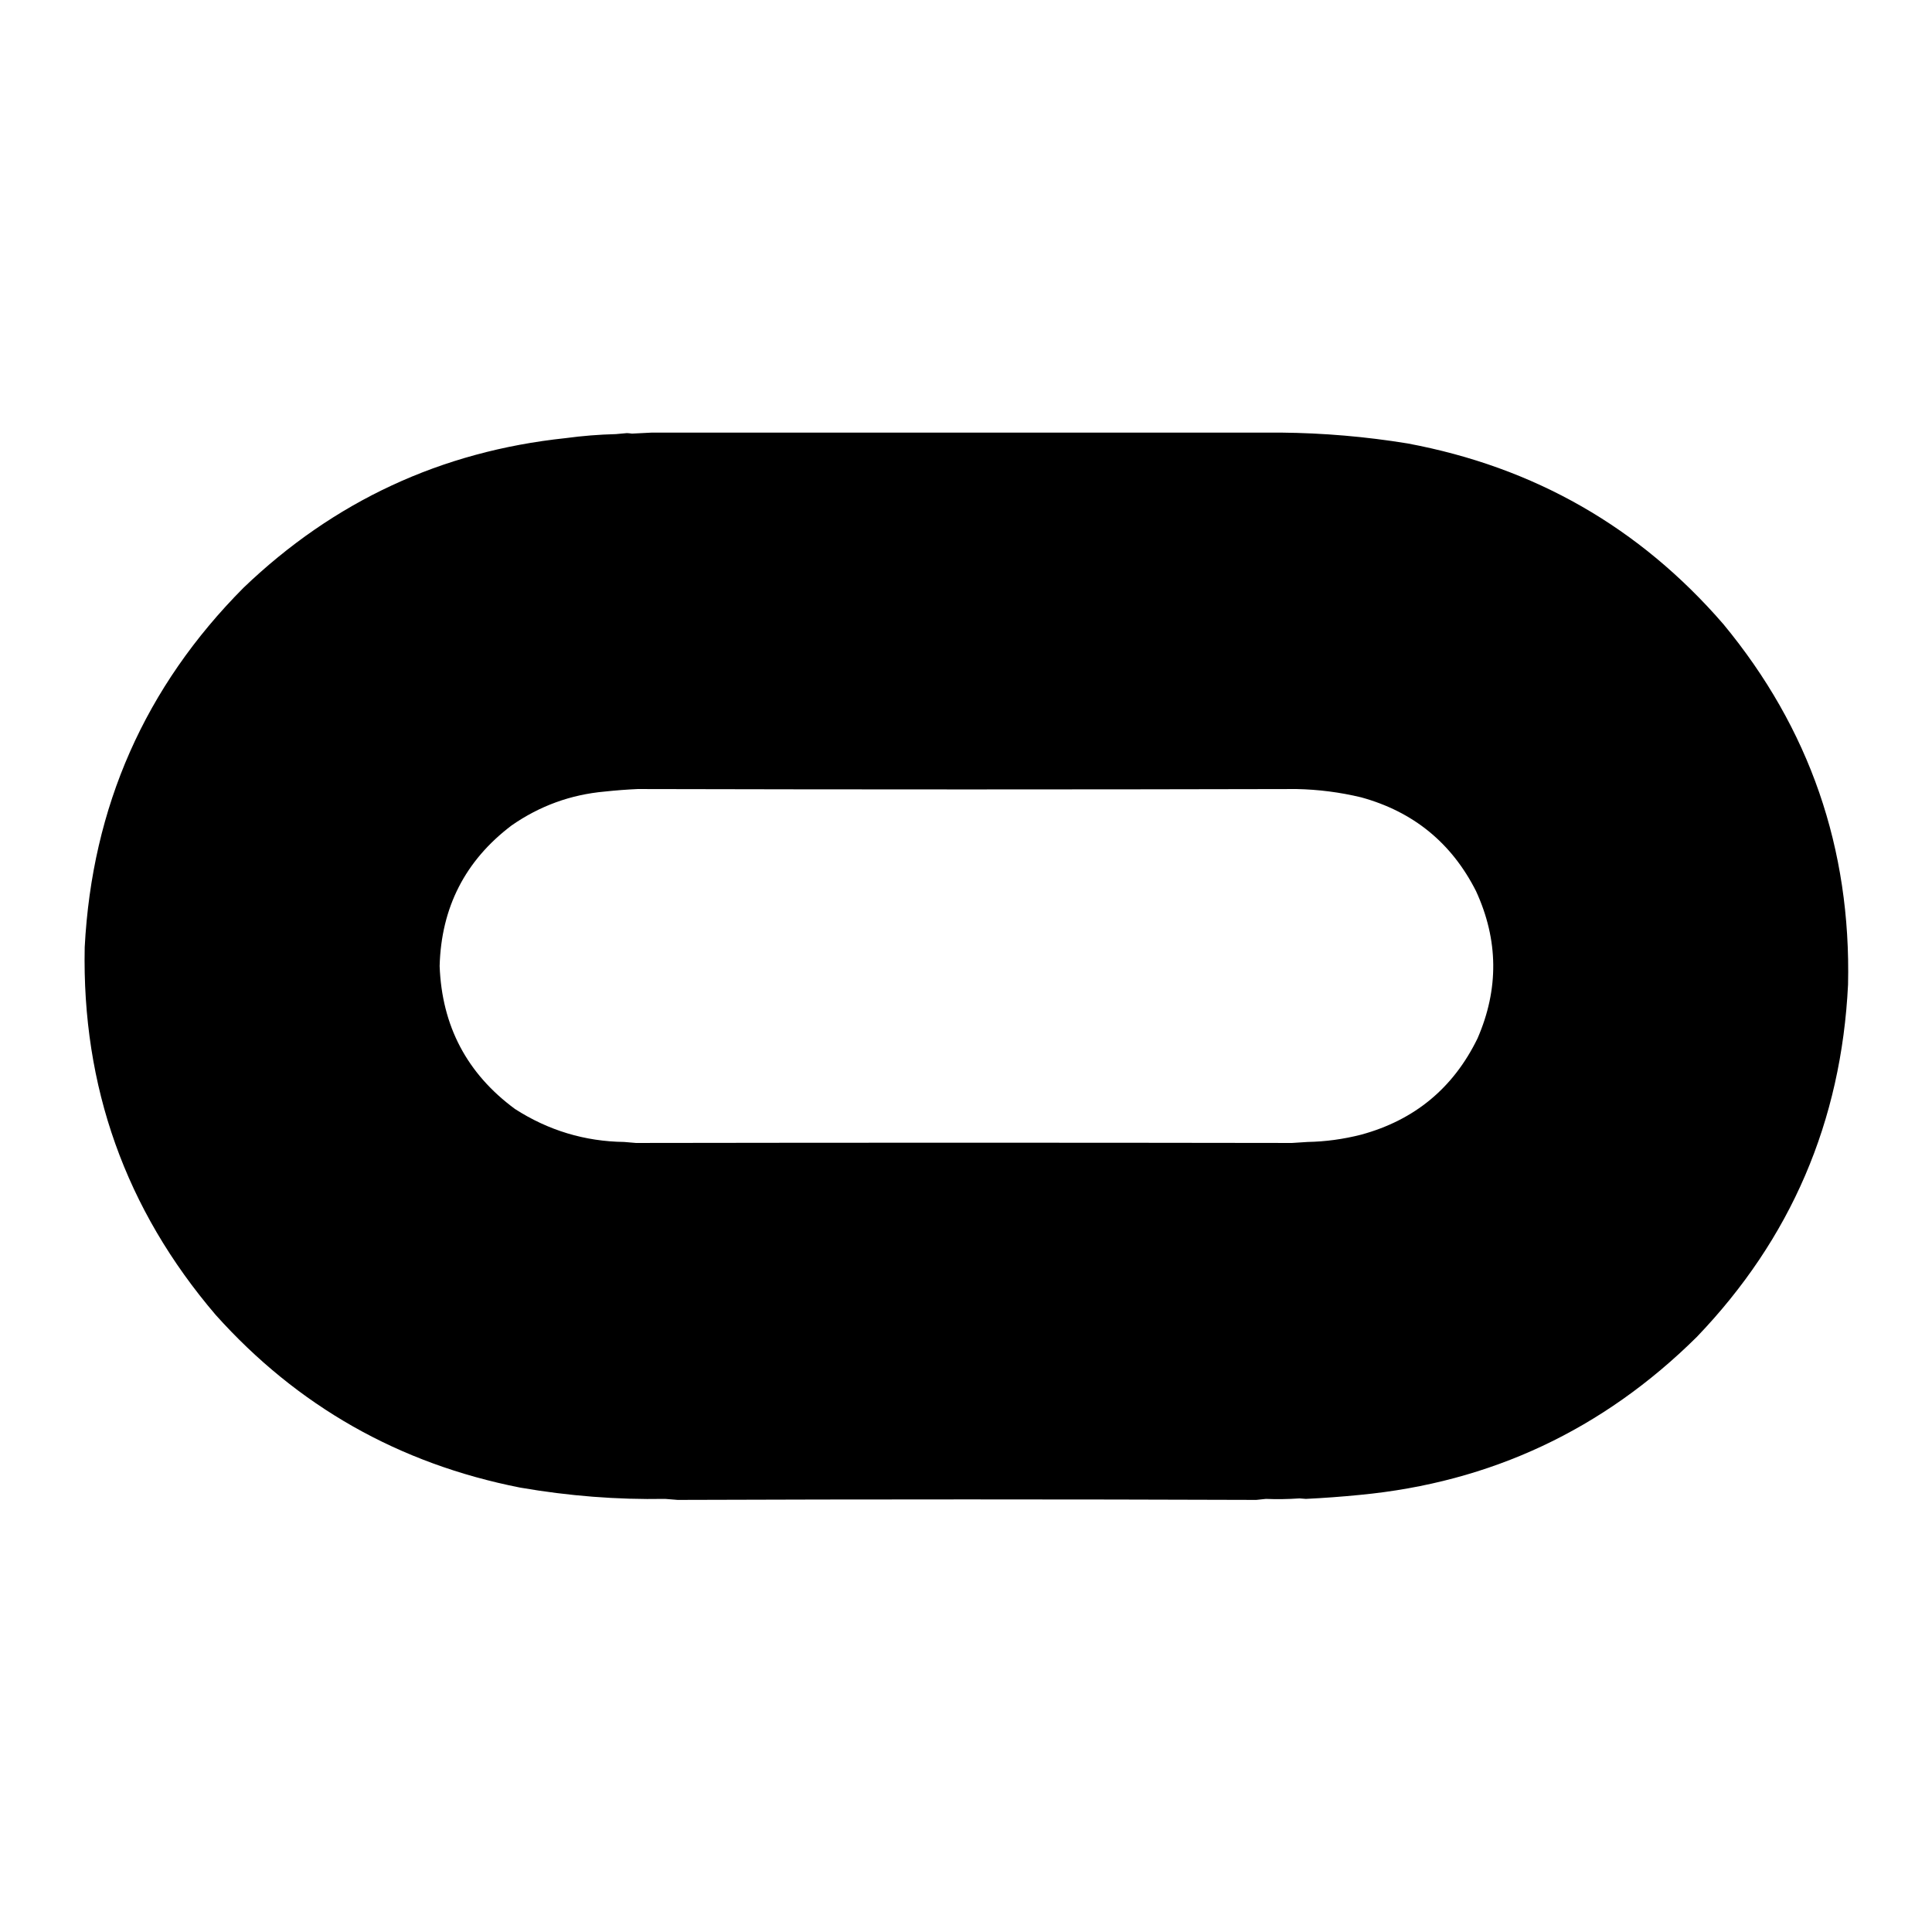
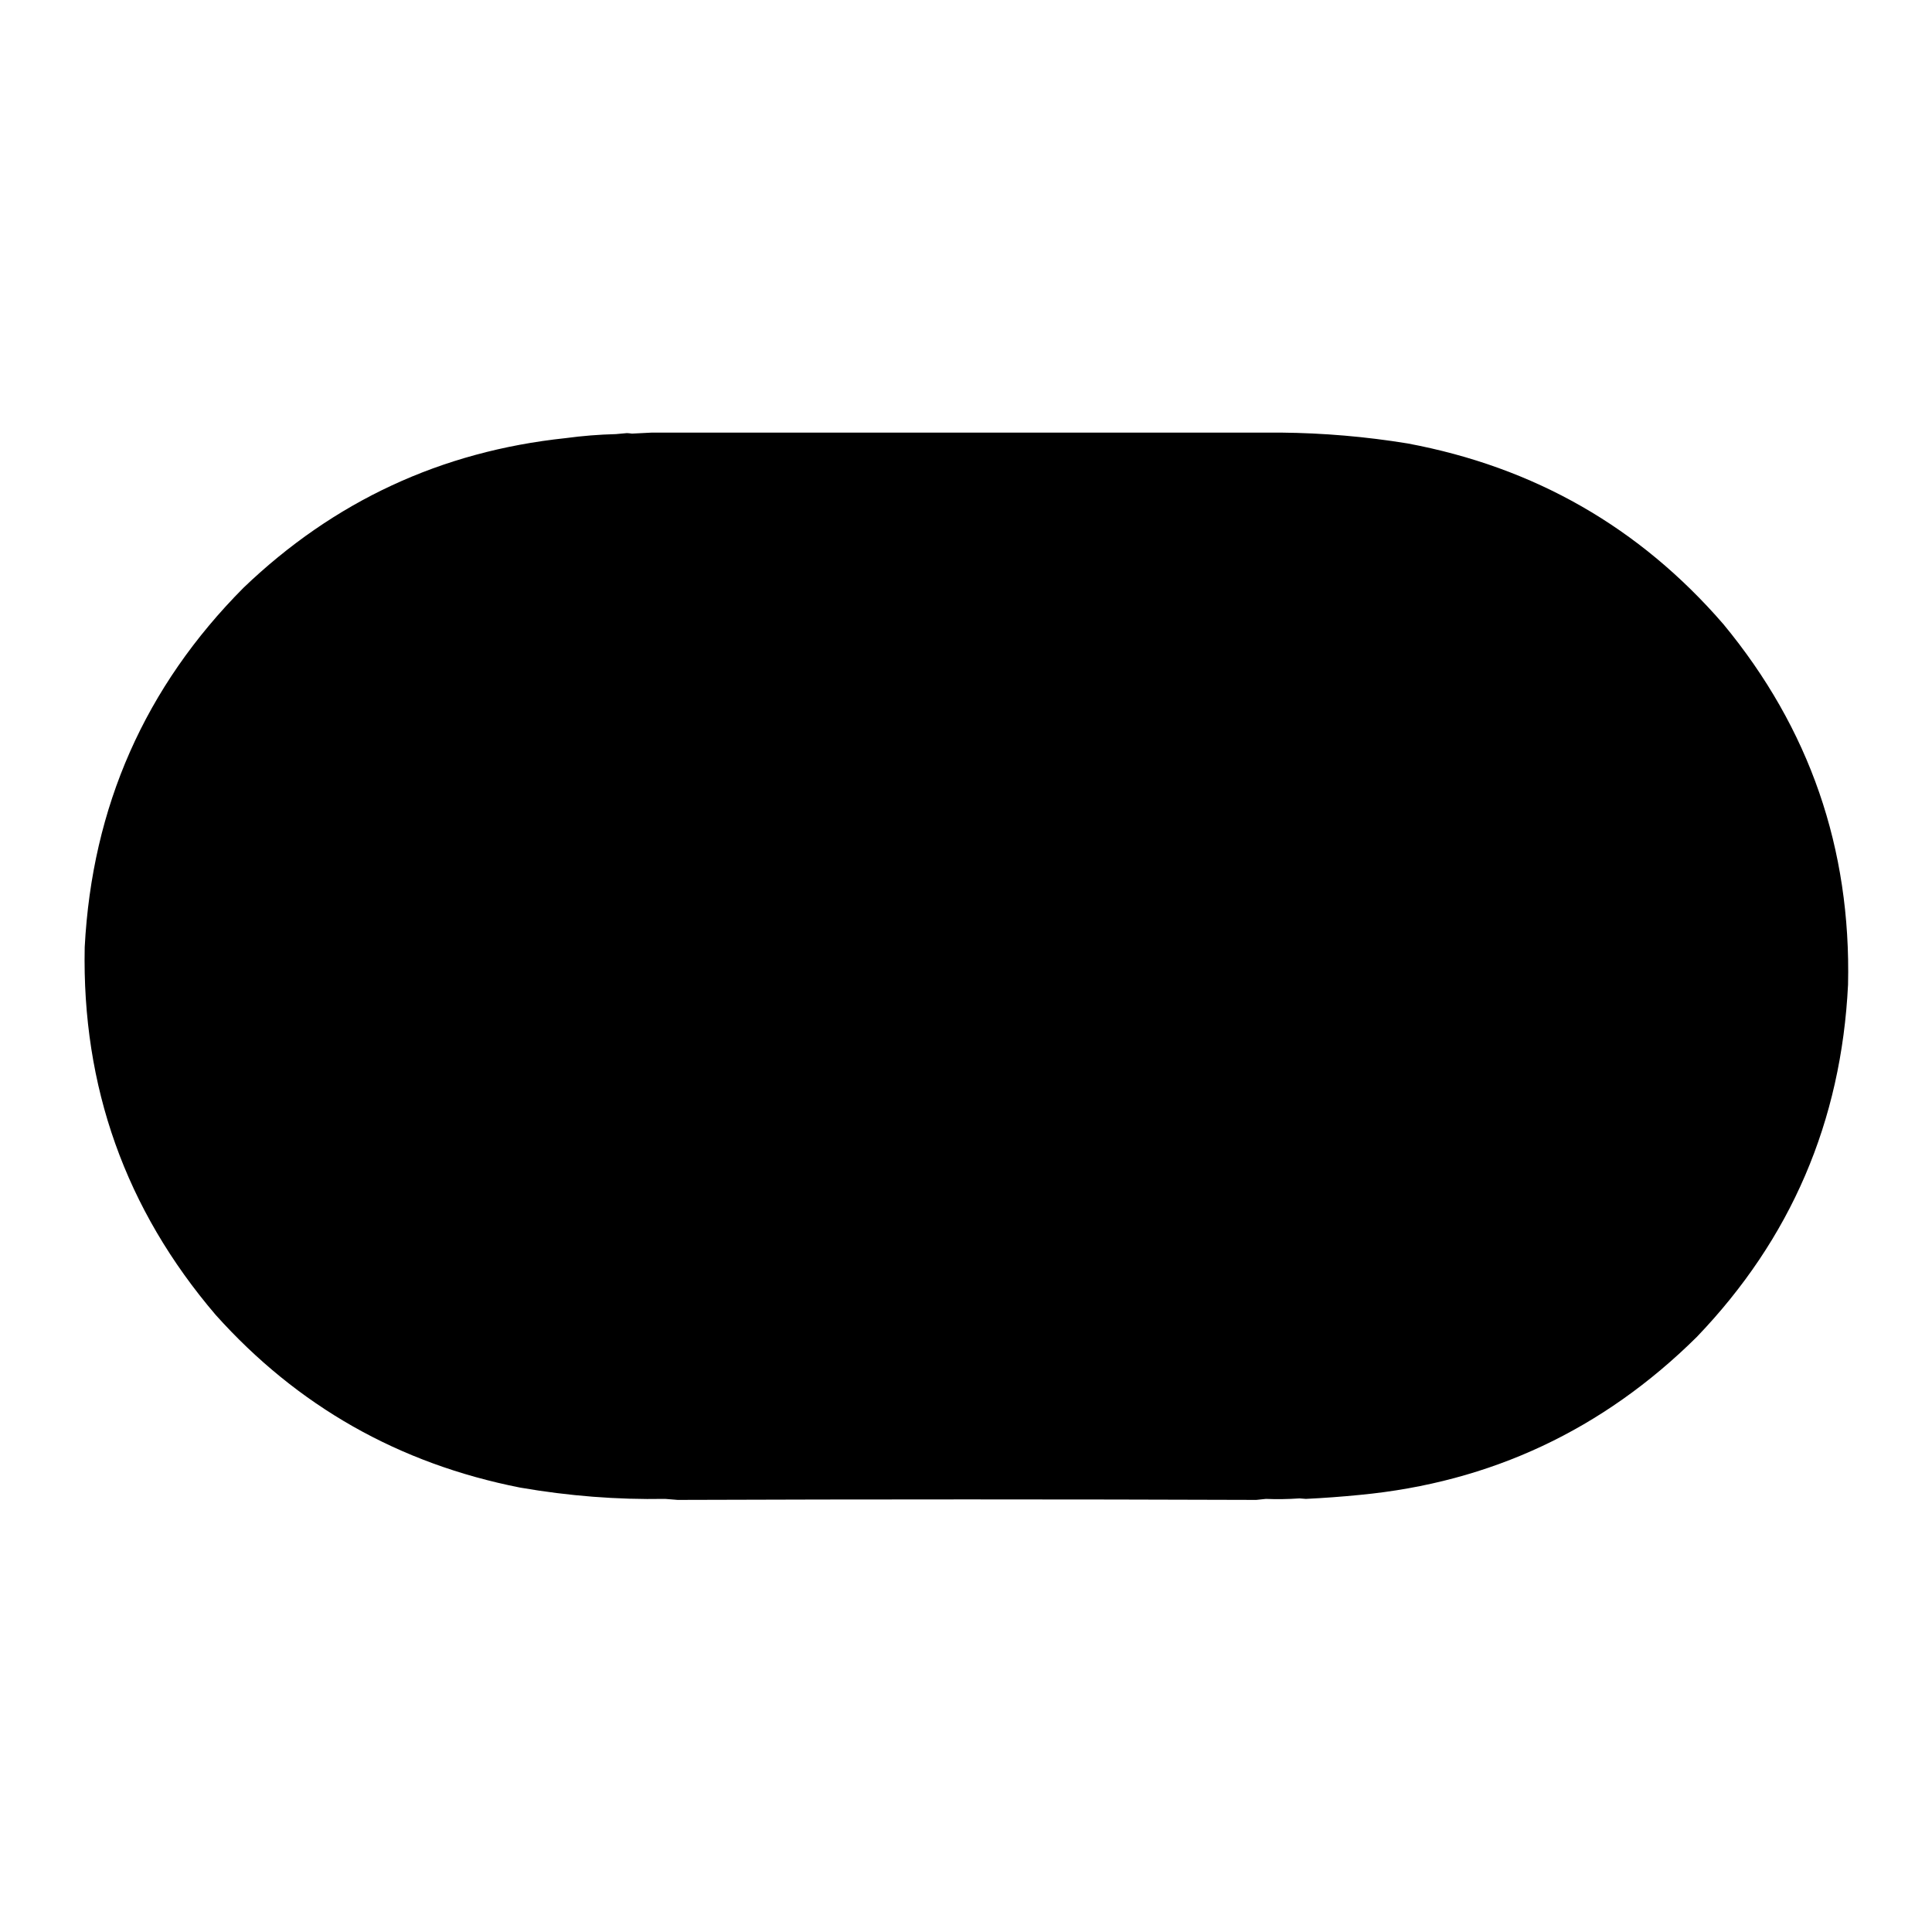
<svg xmlns="http://www.w3.org/2000/svg" version="1.2" viewBox="0 0 3843 3843" width="3843" height="3843">
  <style> .s0 { fill: #000000 } </style>
  <g>
-     <path fill-rule="evenodd" class="s0" d="m1296.5 860.5q626.11 0 1251.5 0 126.9 1.22 251.5 21.5 378.35 70.47 628.5 359.5 257.19 311 248 717-19.92 408.15-301 701-279.69 276.75-669.5 314-54.21 5.39-108 8-5.79-0.31-12.5-1-35.23 2.4-67 1-9.5 1-19 2-575.21-1.99-1151 0-12.5-1-25-2-143.37 2.63-288.5-22.5-361.48-71.28-605.5-343.5-269.03-315.1-260.5-731.5 21.93-419.22 316-715 269.71-258.24 640.5-297.5 50.02-6.75 100-8 11-1 22-2 4.95 0.21 10 1 19.89-0.99 39.5-2zm-93.5 714q-101.64 9.05-185.5 67.5-138.27 104.77-143 279.5 6.62 179.02 150 284.5 99.54 63.94 217 65.5 11.83 0.93 23.5 2 652.56-1.03 1305 0 15.5-1 31-2 53.45-0.97 106.5-14.5 159.36-43.39 231.5-191.5 64.03-147.17-3-293-72.74-143.71-228.5-186.5-63.29-15.19-128.5-16.5-656.35 1.56-1310.5 0-32.67 1.47-65.5 5z" />
+     <path fill-rule="evenodd" class="s0" d="m1296.5 860.5q626.11 0 1251.5 0 126.9 1.22 251.5 21.5 378.35 70.47 628.5 359.5 257.19 311 248 717-19.92 408.15-301 701-279.69 276.75-669.5 314-54.21 5.39-108 8-5.79-0.31-12.5-1-35.23 2.4-67 1-9.5 1-19 2-575.21-1.99-1151 0-12.5-1-25-2-143.37 2.63-288.5-22.5-361.48-71.28-605.5-343.5-269.03-315.1-260.5-731.5 21.93-419.22 316-715 269.71-258.24 640.5-297.5 50.02-6.75 100-8 11-1 22-2 4.95 0.21 10 1 19.89-0.99 39.5-2zm-93.5 714z" />
  </g>
</svg>